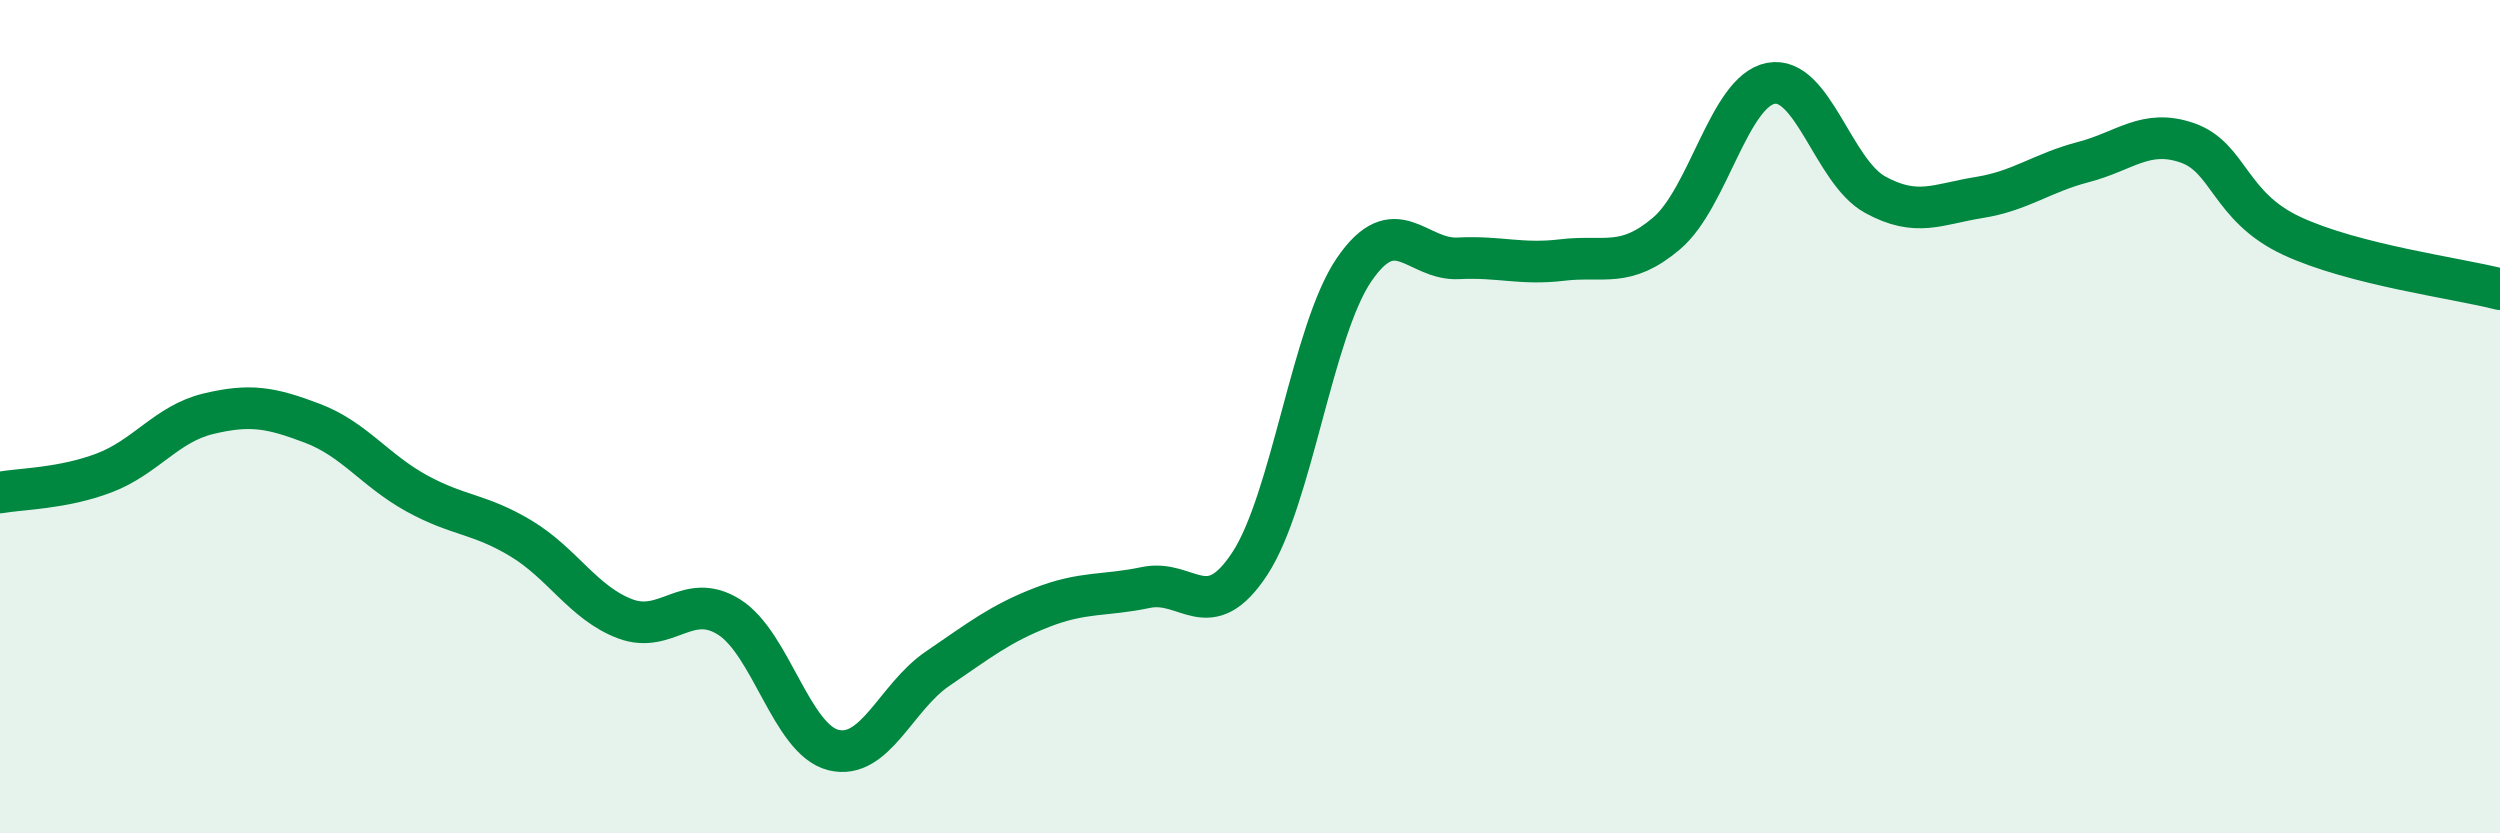
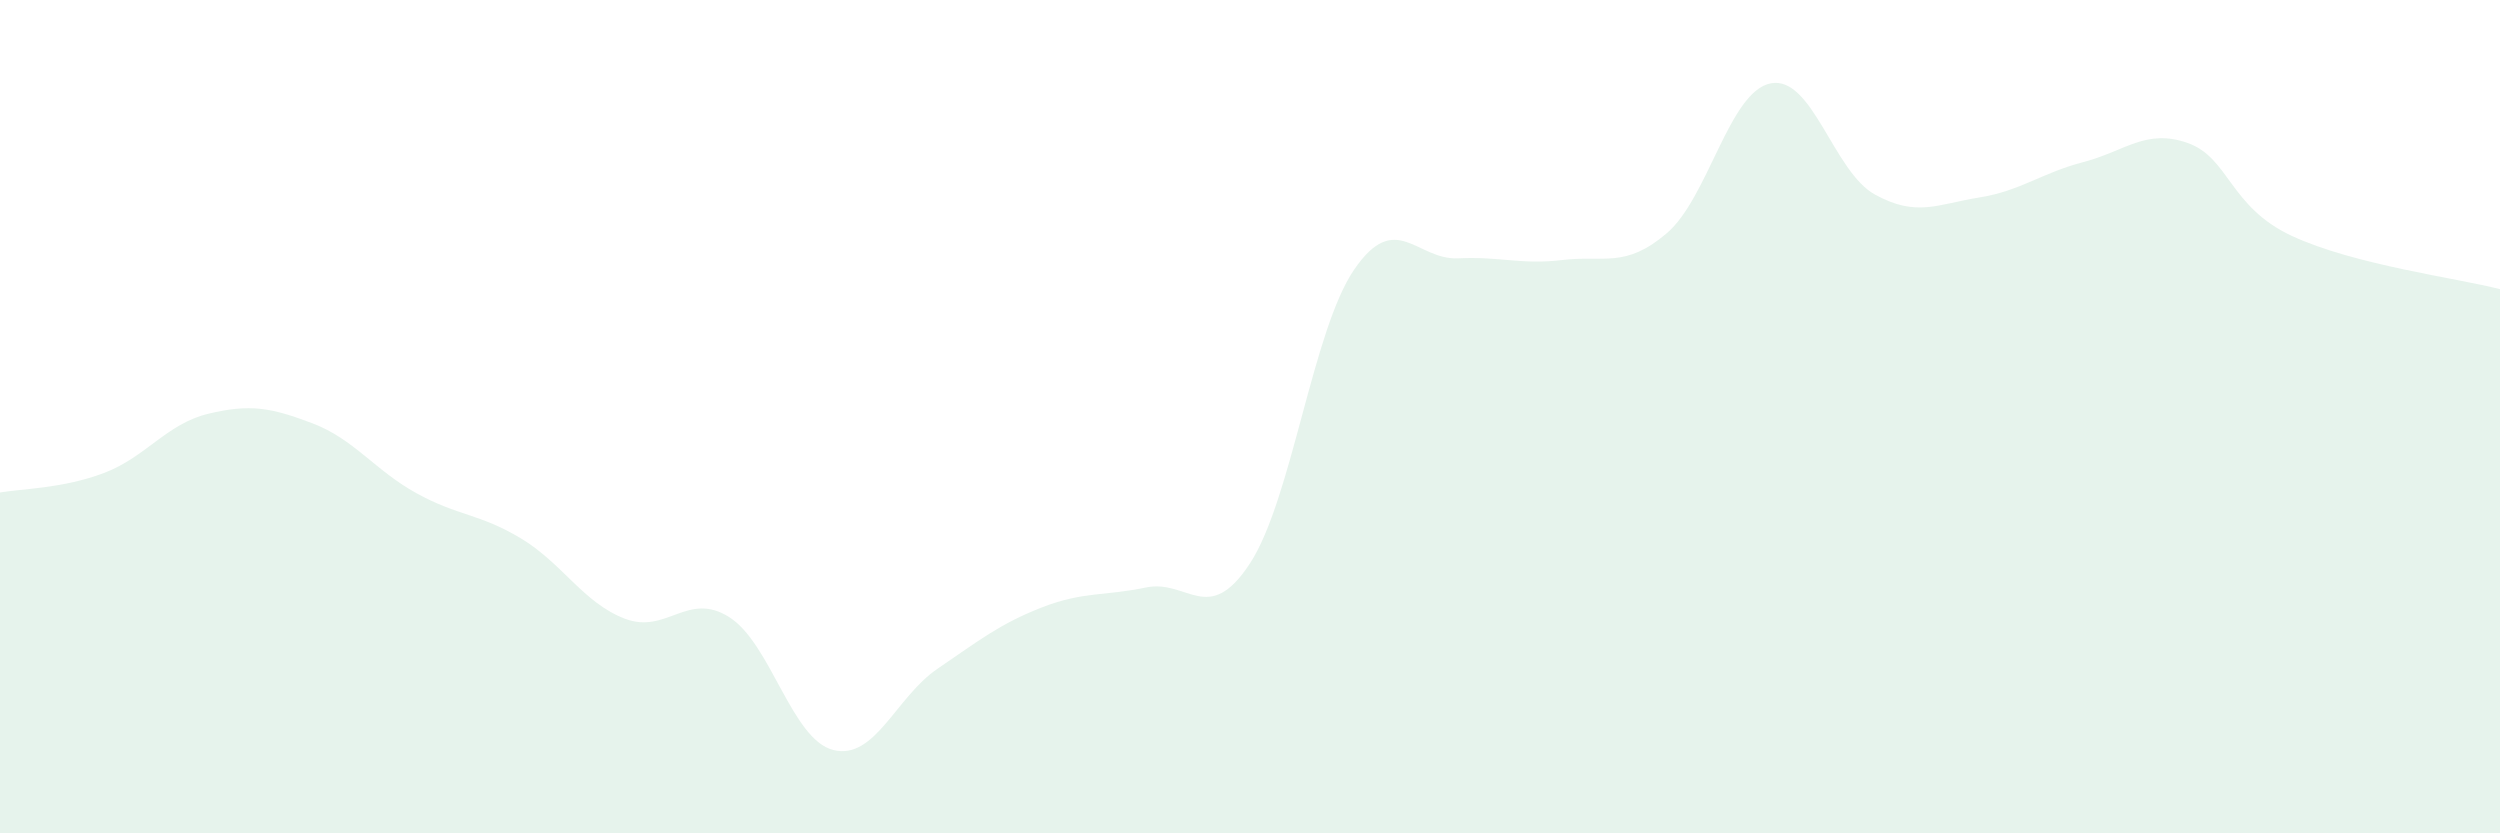
<svg xmlns="http://www.w3.org/2000/svg" width="60" height="20" viewBox="0 0 60 20">
  <path d="M 0,11.82 C 0.5,11.73 1.5,11.73 2.5,11.35 C 3.5,10.97 4,10.17 5,9.93 C 6,9.69 6.5,9.78 7.5,10.16 C 8.5,10.54 9,11.29 10,11.84 C 11,12.39 11.5,12.32 12.5,12.92 C 13.5,13.52 14,14.47 15,14.85 C 16,15.23 16.5,14.18 17.5,14.81 C 18.5,15.44 19,17.75 20,18 C 21,18.25 21.5,16.73 22.5,16.05 C 23.5,15.37 24,14.97 25,14.58 C 26,14.19 26.5,14.31 27.5,14.1 C 28.5,13.89 29,15.05 30,13.52 C 31,11.99 31.5,7.93 32.5,6.47 C 33.5,5.01 34,6.25 35,6.2 C 36,6.15 36.5,6.36 37.5,6.24 C 38.5,6.12 39,6.45 40,5.6 C 41,4.75 41.5,2.19 42.5,2 C 43.5,1.81 44,4.12 45,4.67 C 46,5.22 46.5,4.9 47.5,4.74 C 48.5,4.58 49,4.15 50,3.89 C 51,3.63 51.5,3.08 52.5,3.43 C 53.5,3.78 53.5,4.96 55,5.66 C 56.5,6.36 59,6.68 60,6.94L60 20L0 20Z" fill="#008740" opacity="0.1" stroke-linecap="round" stroke-linejoin="round" />
-   <path d="M 0,11.82 C 0.5,11.73 1.5,11.73 2.5,11.35 C 3.5,10.97 4,10.17 5,9.93 C 6,9.69 6.5,9.78 7.5,10.16 C 8.5,10.54 9,11.29 10,11.84 C 11,12.39 11.5,12.32 12.5,12.92 C 13.5,13.52 14,14.47 15,14.85 C 16,15.23 16.5,14.18 17.5,14.81 C 18.5,15.44 19,17.75 20,18 C 21,18.25 21.5,16.73 22.5,16.05 C 23.5,15.37 24,14.97 25,14.58 C 26,14.19 26.5,14.31 27.5,14.1 C 28.5,13.89 29,15.05 30,13.52 C 31,11.99 31.5,7.93 32.5,6.47 C 33.5,5.01 34,6.25 35,6.2 C 36,6.15 36.5,6.36 37.5,6.24 C 38.5,6.12 39,6.45 40,5.6 C 41,4.75 41.5,2.19 42.5,2 C 43.5,1.81 44,4.12 45,4.67 C 46,5.22 46.5,4.9 47.5,4.74 C 48.5,4.58 49,4.15 50,3.89 C 51,3.63 51.5,3.08 52.5,3.43 C 53.5,3.78 53.5,4.96 55,5.66 C 56.5,6.36 59,6.68 60,6.94" stroke="#008740" stroke-width="1" fill="none" stroke-linecap="round" stroke-linejoin="round" />
</svg>